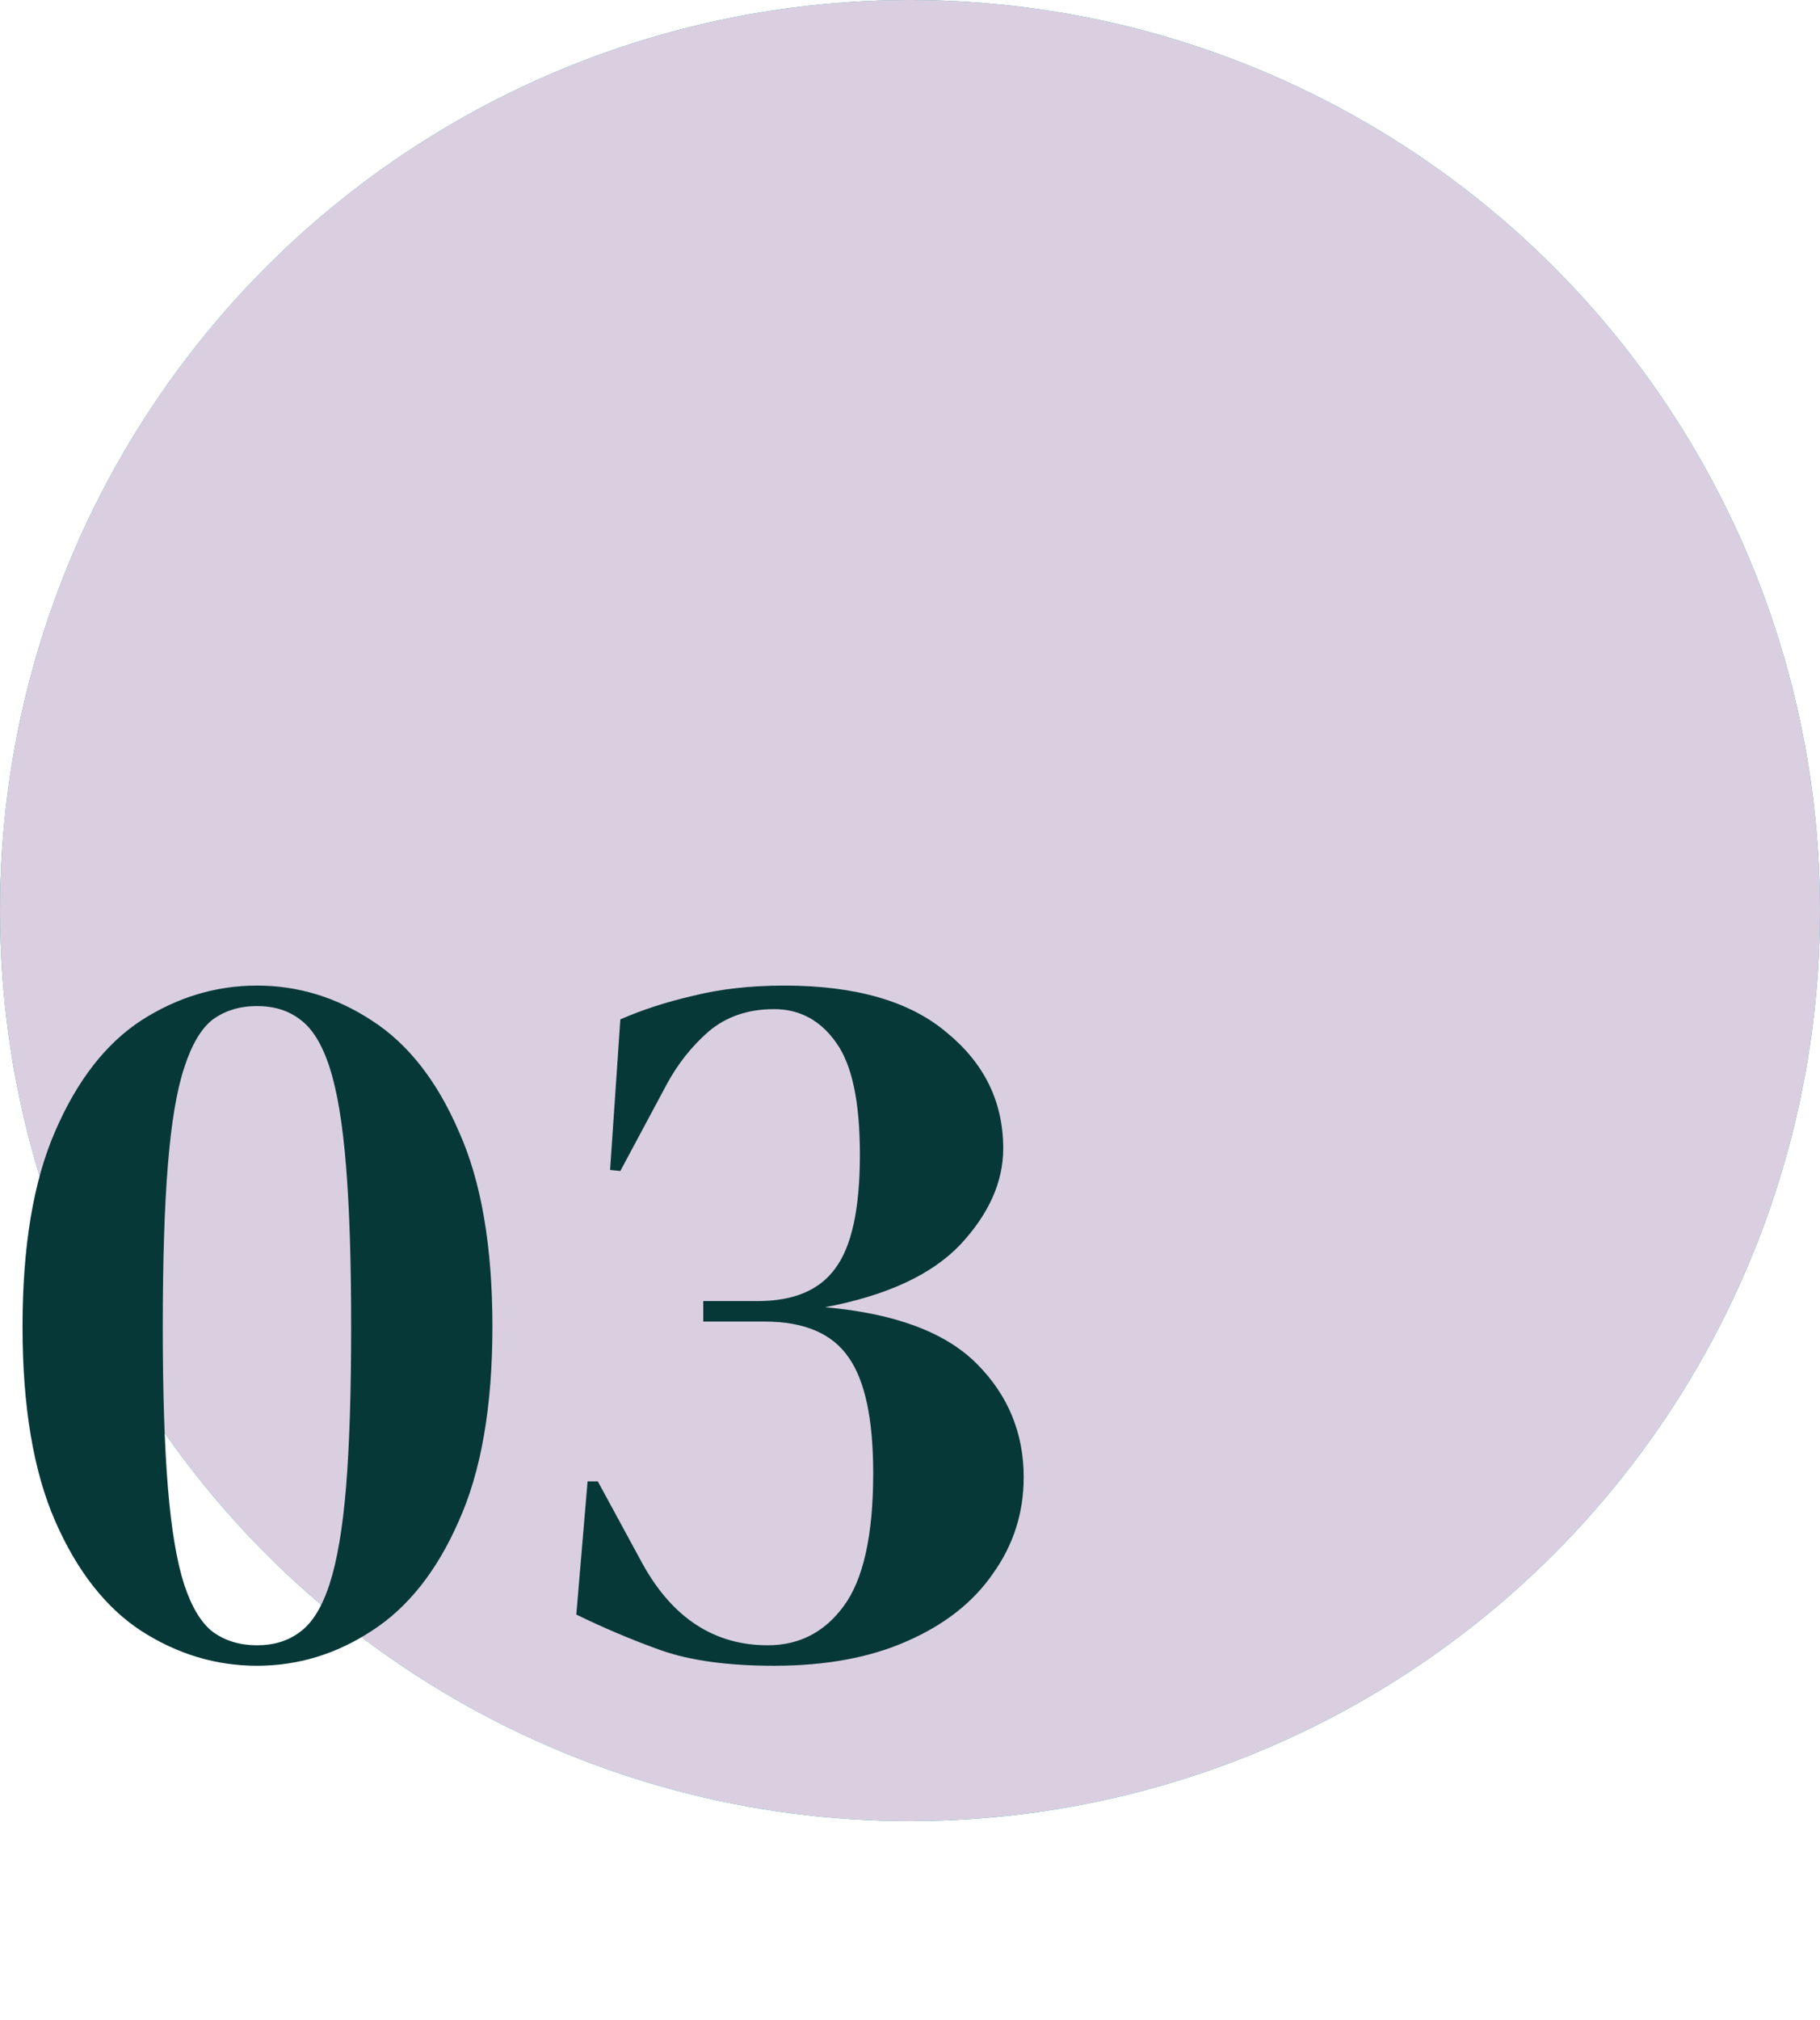
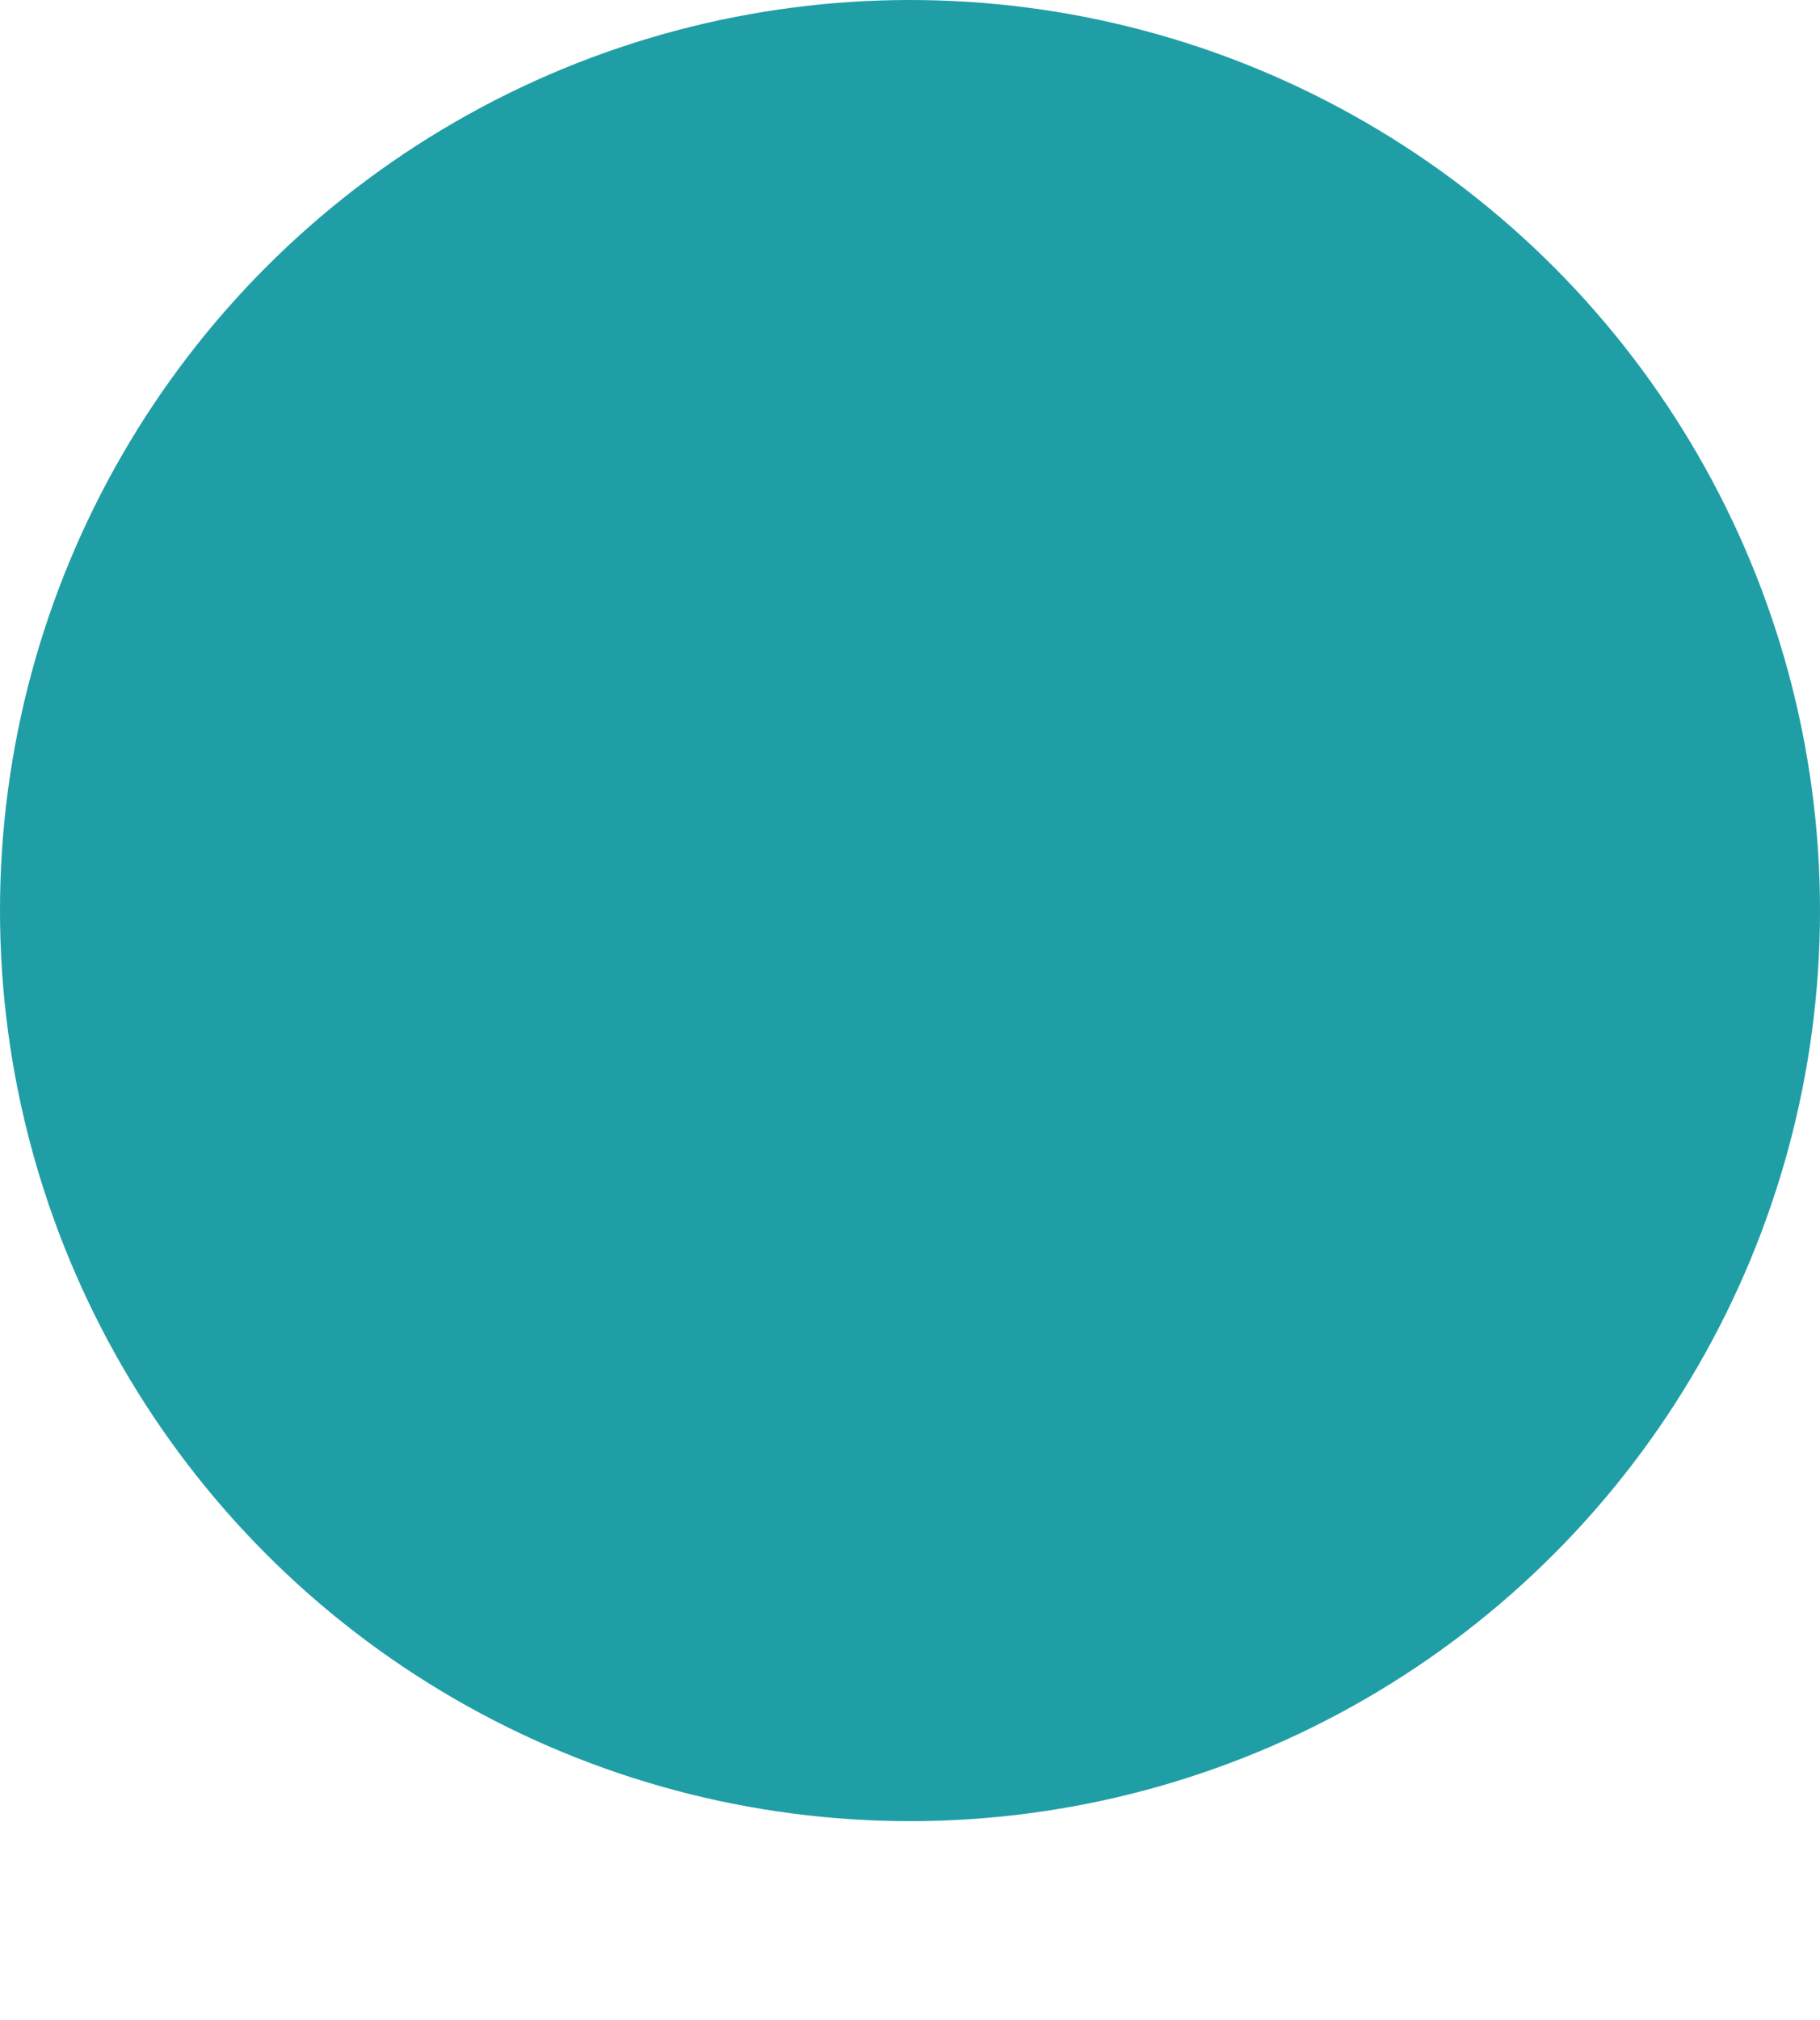
<svg xmlns="http://www.w3.org/2000/svg" fill="none" viewBox="0 0 64 71" height="71" width="64">
  <circle fill="#209EA6" transform="matrix(-1 0 0 1 64 0)" r="32" cy="32" cx="32" />
-   <circle fill="#DACFE0" transform="matrix(-1 0 0 1 64 0)" r="32" cy="32" cx="32" />
-   <path fill="#063838" d="M9.036 58.54c-1.44 0-2.796-.408-4.068-1.224-1.248-.816-2.256-2.1-3.024-3.852-.768-1.752-1.152-4.032-1.152-6.84 0-2.832.384-5.124 1.152-6.876.768-1.776 1.776-3.072 3.024-3.888 1.272-.816 2.628-1.224 4.068-1.224 1.44 0 2.784.408 4.032 1.224 1.272.816 2.292 2.112 3.06 3.888.792 1.752 1.188 4.044 1.188 6.876 0 2.808-.396 5.088-1.188 6.84-.768 1.752-1.788 3.036-3.06 3.852-1.248.816-2.592 1.224-4.032 1.224zm0-.72c.6 0 1.104-.156 1.512-.468.432-.312.78-.876 1.044-1.692s.456-1.944.576-3.384c.12-1.464.18-3.348.18-5.652 0-2.304-.06-4.188-.18-5.652-.12-1.488-.312-2.64-.576-3.456-.264-.816-.612-1.38-1.044-1.692-.408-.312-.912-.468-1.512-.468s-1.116.156-1.548.468c-.408.312-.744.876-1.008 1.692-.264.792-.456 1.932-.576 3.42-.12 1.464-.18 3.36-.18 5.688 0 2.304.06 4.188.18 5.652.12 1.464.312 2.604.576 3.42.264.792.6 1.344 1.008 1.656.432.312.948.468 1.548.468zm18.178.72c-1.608 0-2.928-.18-3.96-.54-1.008-.36-2.004-.78-2.988-1.26l.396-4.68h.36l1.584 2.916c1.056 1.896 2.52 2.844 4.392 2.844 1.104 0 1.992-.456 2.664-1.368.696-.936 1.044-2.496 1.044-4.68 0-1.896-.288-3.252-.864-4.068-.576-.84-1.56-1.26-2.952-1.26h-2.16v-.72h1.908c1.272 0 2.184-.384 2.736-1.152.576-.768.864-2.1.864-3.996 0-1.848-.276-3.156-.828-3.924-.552-.792-1.284-1.188-2.196-1.188-.912 0-1.68.264-2.304.792-.6.528-1.092 1.152-1.476 1.872l-1.62 3.024-.36-.036.36-5.292c.768-.336 1.62-.612 2.556-.828.96-.24 2.028-.36 3.204-.36 2.52 0 4.428.552 5.724 1.656 1.32 1.08 1.98 2.436 1.98 4.068 0 1.176-.504 2.304-1.512 3.384-1.008 1.056-2.592 1.788-4.752 2.196 2.448.216 4.224.876 5.328 1.98s1.656 2.436 1.656 3.996c0 1.248-.36 2.376-1.08 3.384-.696 1.008-1.704 1.8-3.024 2.376-1.296.576-2.856.864-4.68.864z" />
</svg>